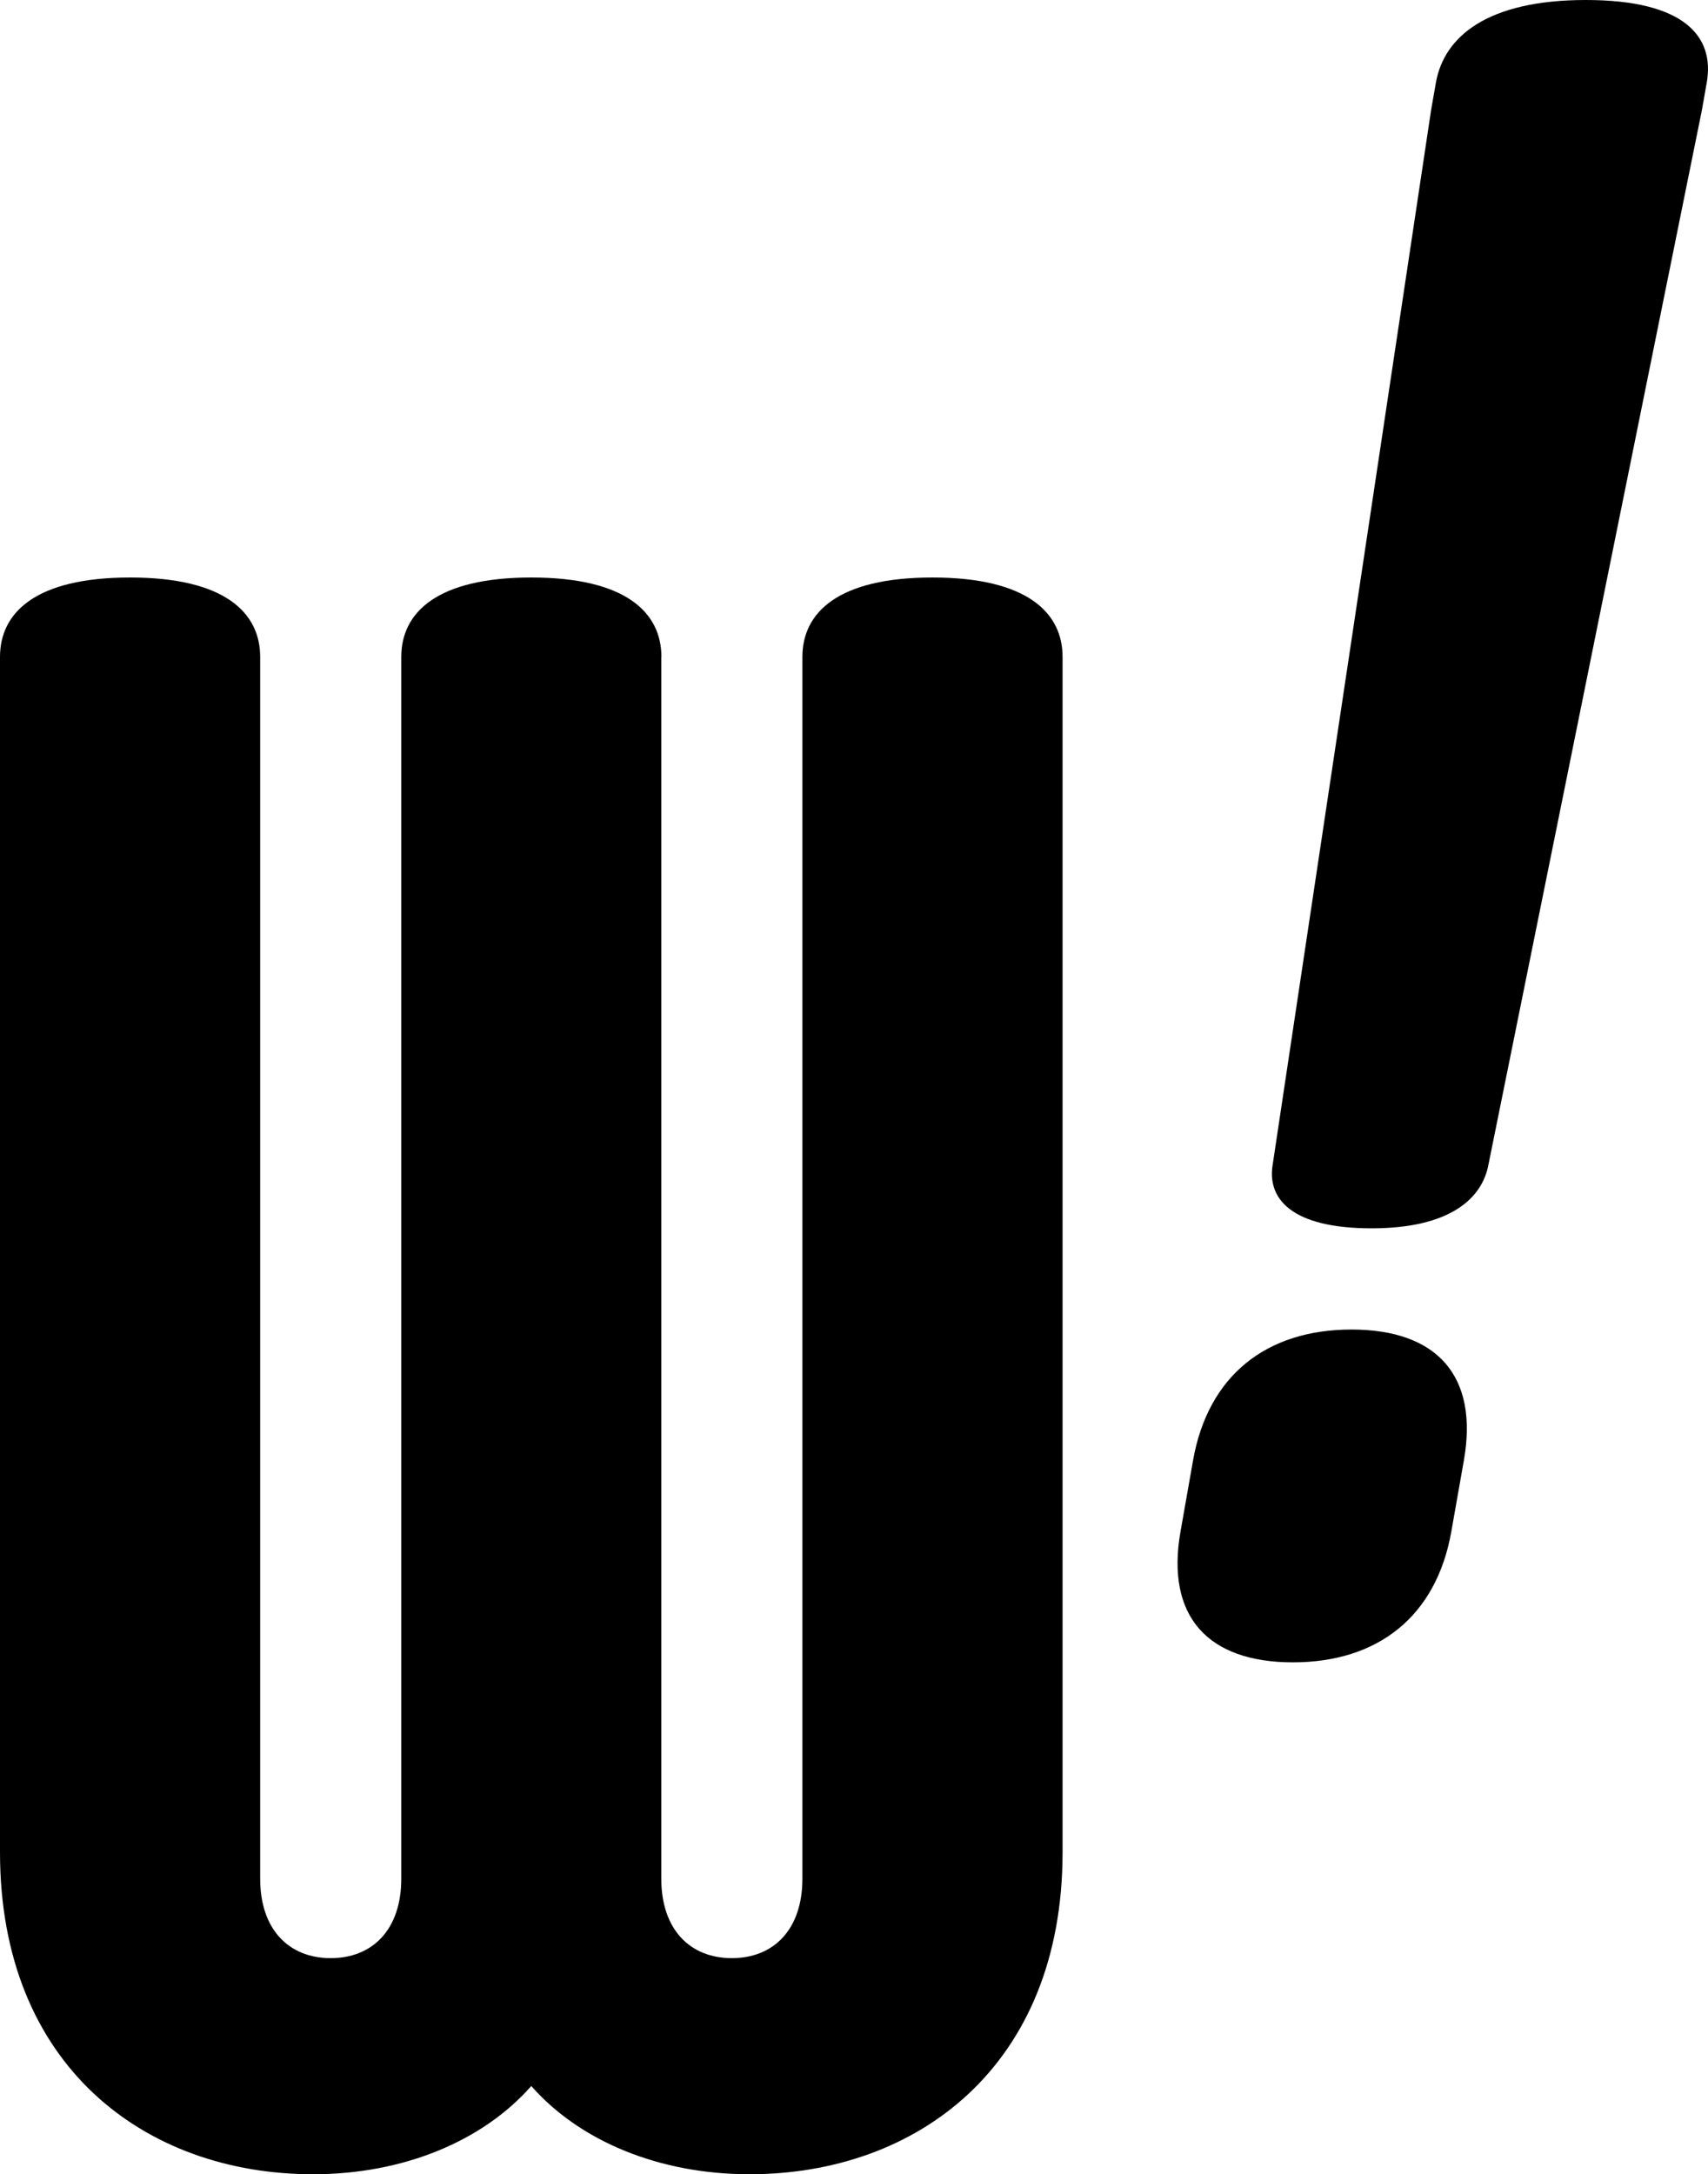
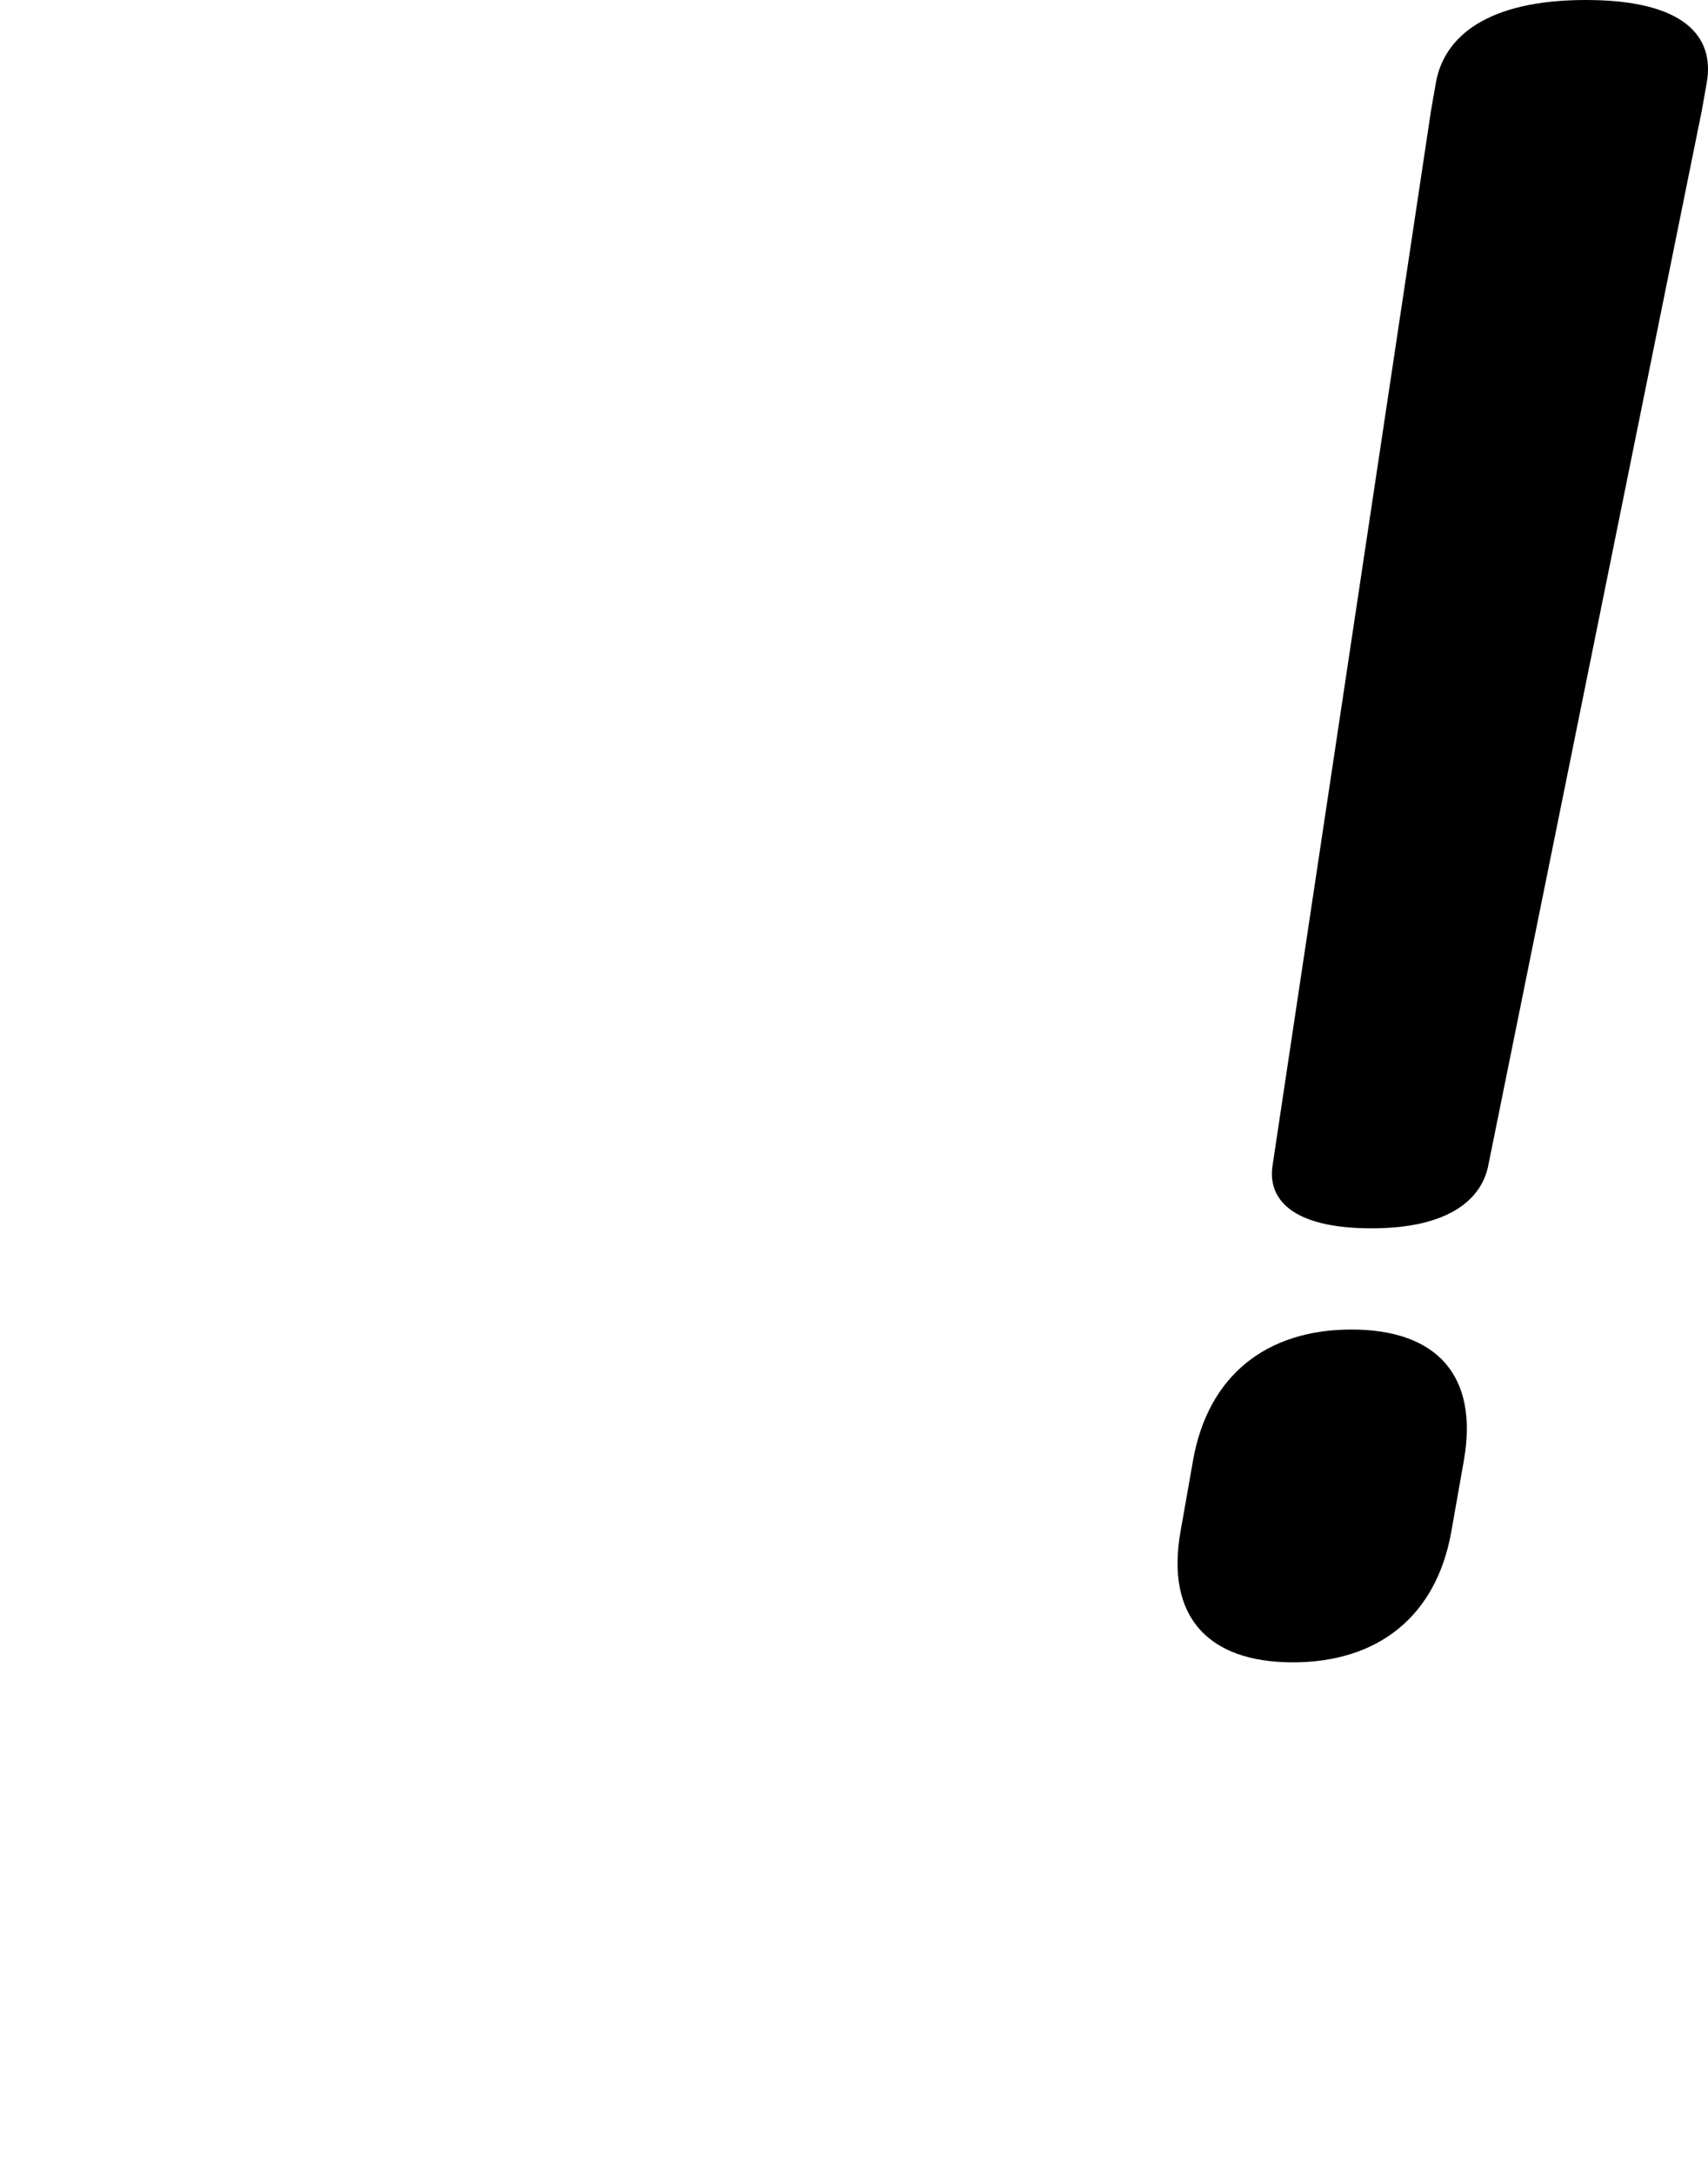
<svg xmlns="http://www.w3.org/2000/svg" width="137.505" height="174.981" viewBox="0 0 137.505 174.981">
  <g id="Groupe_297" data-name="Groupe 297" transform="translate(-307.009 -245.677)">
-     <path id="Tracé_40" data-name="Tracé 40" d="M53.248,55.918v98.33c0,4.083,2.308,6.391,5.68,6.391s5.679-2.308,5.679-6.391V55.918c0-3.55,2.841-6.391,10.472-6.391s10.474,2.841,10.474,6.391v96.2c0,17.218-11.715,25.913-25.2,25.913-7.276,0-13.668-2.662-17.572-7.1-3.906,4.436-10.294,7.1-17.572,7.1-13.489,0-25.2-8.7-25.2-25.913v-96.2c0-3.55,2.841-6.391,10.472-6.391s10.474,2.841,10.474,6.391v98.33c0,4.083,2.306,6.391,5.679,6.391s5.68-2.308,5.68-6.391V55.918c0-3.55,2.839-6.391,10.471-6.391s10.472,2.841,10.472,6.391" transform="translate(307 242.627)" fill="#000" />
    <path id="Tracé_43" data-name="Tracé 43" d="M289.9,6.651C290.555,2.949,294.031,0,301.976,0s10.382,2.949,9.729,6.651l-.39,2.212L294.14,93.679c-.491,2.784-3.125,5.176-9.414,5.176-6.463,0-8.449-2.392-7.958-5.176L289.513,8.862Zm-20.559,116.6,1.008-5.718c1.208-6.846,5.92-10.533,12.759-10.533s10.251,3.687,9.044,10.533l-1.009,5.718c-1.207,6.846-5.92,10.533-12.758,10.533s-10.251-3.687-9.044-10.533" transform="translate(132.708 245.677)" fill="#000" />
  </g>
</svg>